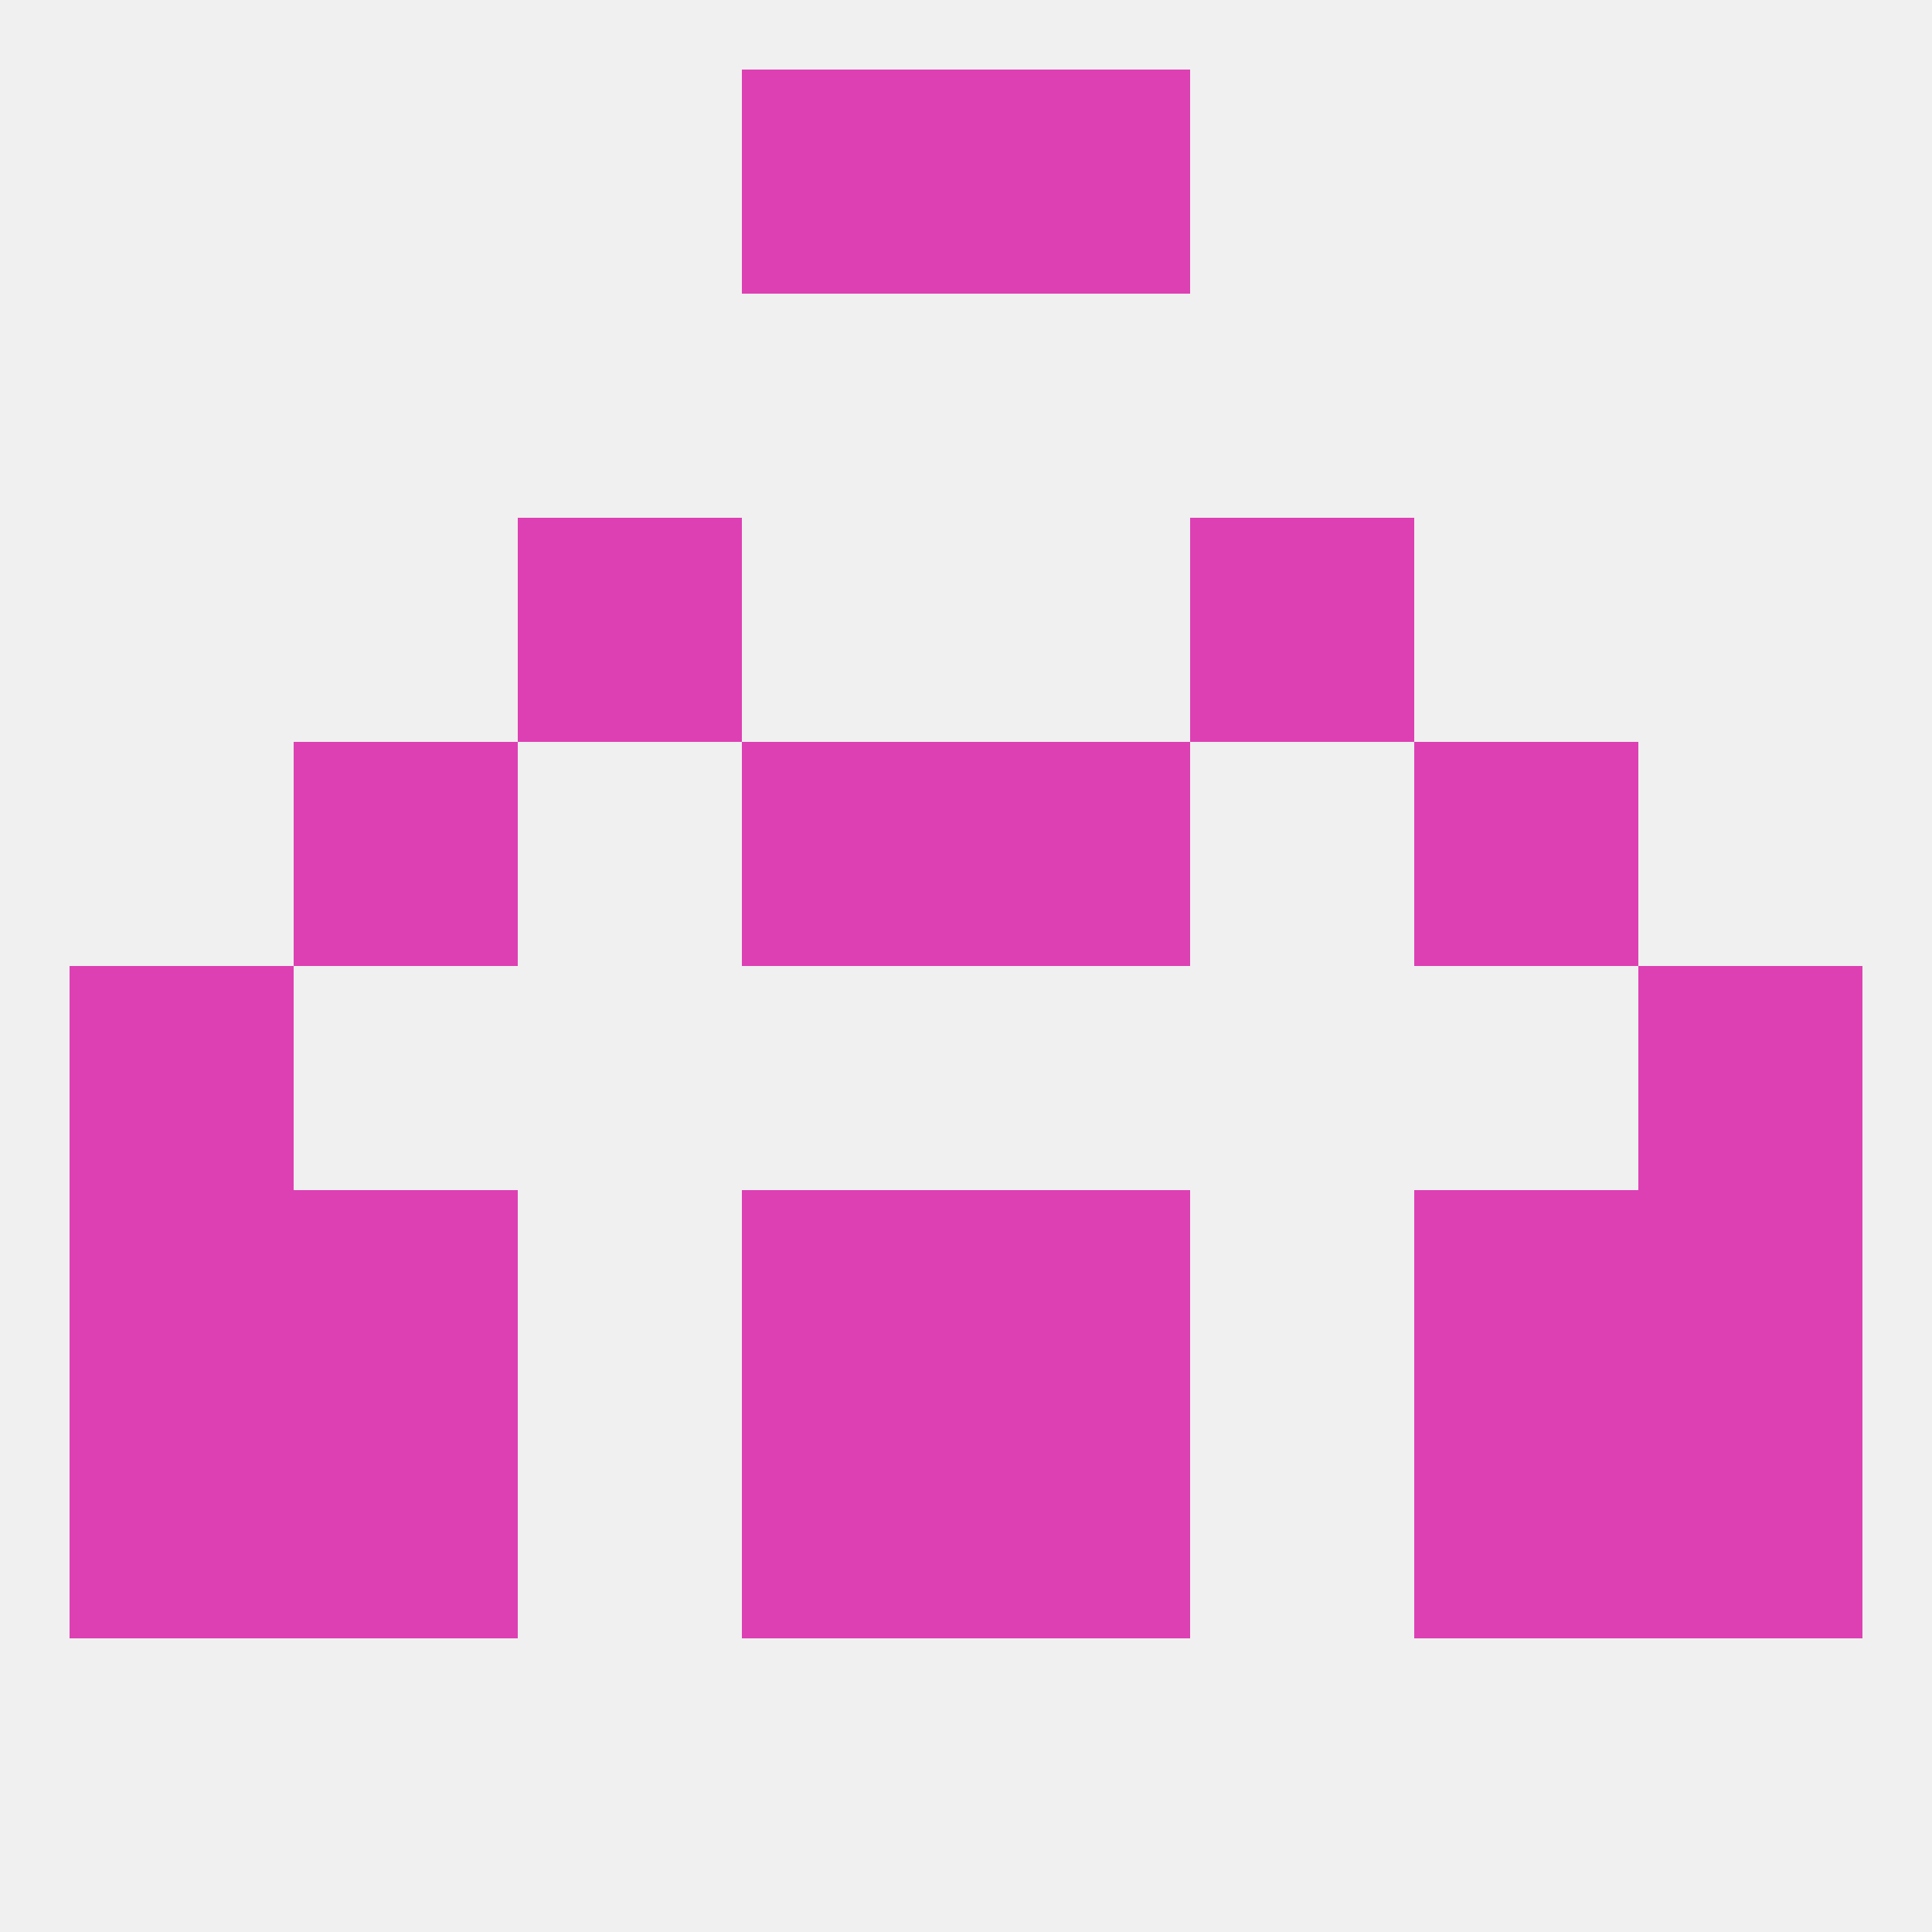
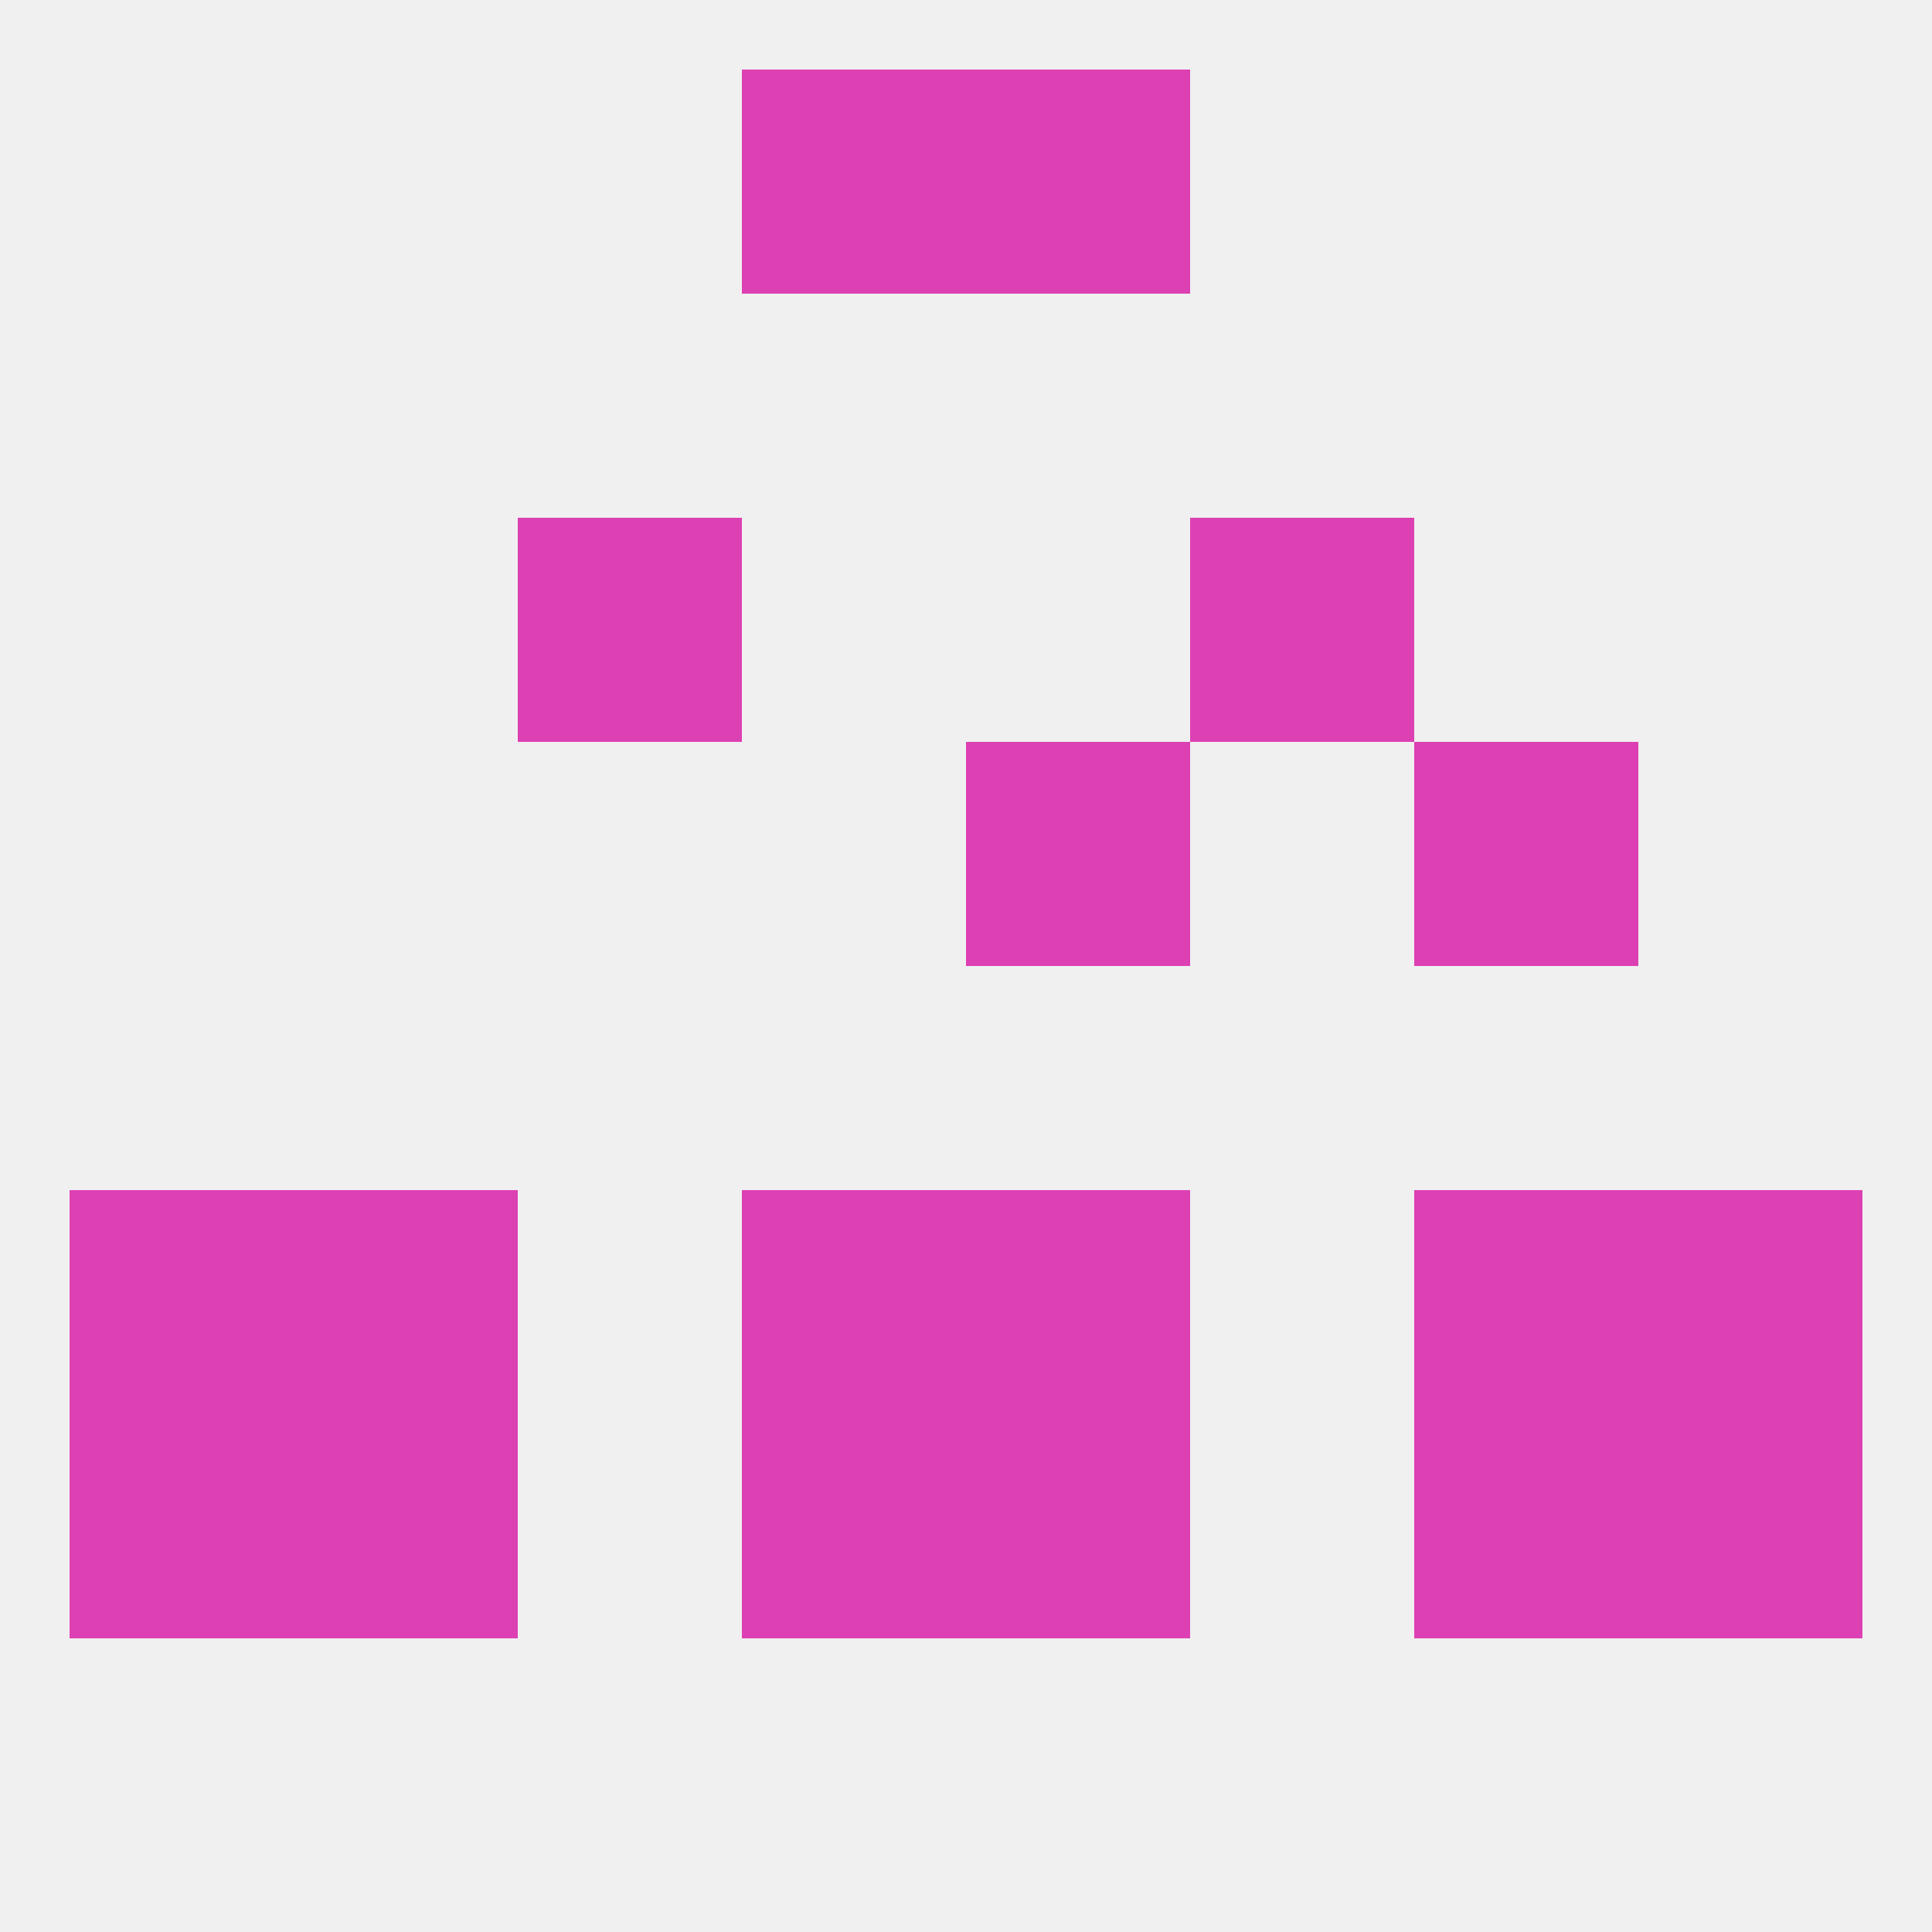
<svg xmlns="http://www.w3.org/2000/svg" version="1.1" baseprofile="full" width="250" height="250" viewBox="0 0 250 250">
  <rect width="100%" height="100%" fill="rgba(240,240,240,255)" />
-   <rect x="9" y="125" width="29" height="29" fill="rgba(221,64,179,255)" />
-   <rect x="212" y="125" width="29" height="29" fill="rgba(221,64,179,255)" />
  <rect x="9" y="154" width="29" height="29" fill="rgba(221,64,179,255)" />
  <rect x="212" y="154" width="29" height="29" fill="rgba(221,64,179,255)" />
  <rect x="96" y="154" width="29" height="29" fill="rgba(221,64,179,255)" />
  <rect x="125" y="154" width="29" height="29" fill="rgba(221,64,179,255)" />
  <rect x="38" y="154" width="29" height="29" fill="rgba(221,64,179,255)" />
  <rect x="183" y="154" width="29" height="29" fill="rgba(221,64,179,255)" />
-   <rect x="96" y="96" width="29" height="29" fill="rgba(221,64,179,255)" />
  <rect x="125" y="96" width="29" height="29" fill="rgba(221,64,179,255)" />
-   <rect x="38" y="96" width="29" height="29" fill="rgba(221,64,179,255)" />
  <rect x="183" y="96" width="29" height="29" fill="rgba(221,64,179,255)" />
  <rect x="67" y="67" width="29" height="29" fill="rgba(221,64,179,255)" />
  <rect x="154" y="67" width="29" height="29" fill="rgba(221,64,179,255)" />
  <rect x="96" y="9" width="29" height="29" fill="rgba(221,64,179,255)" />
  <rect x="125" y="9" width="29" height="29" fill="rgba(221,64,179,255)" />
  <rect x="212" y="183" width="29" height="29" fill="rgba(221,64,179,255)" />
  <rect x="38" y="183" width="29" height="29" fill="rgba(221,64,179,255)" />
  <rect x="183" y="183" width="29" height="29" fill="rgba(221,64,179,255)" />
  <rect x="96" y="183" width="29" height="29" fill="rgba(221,64,179,255)" />
  <rect x="125" y="183" width="29" height="29" fill="rgba(221,64,179,255)" />
  <rect x="9" y="183" width="29" height="29" fill="rgba(221,64,179,255)" />
</svg>